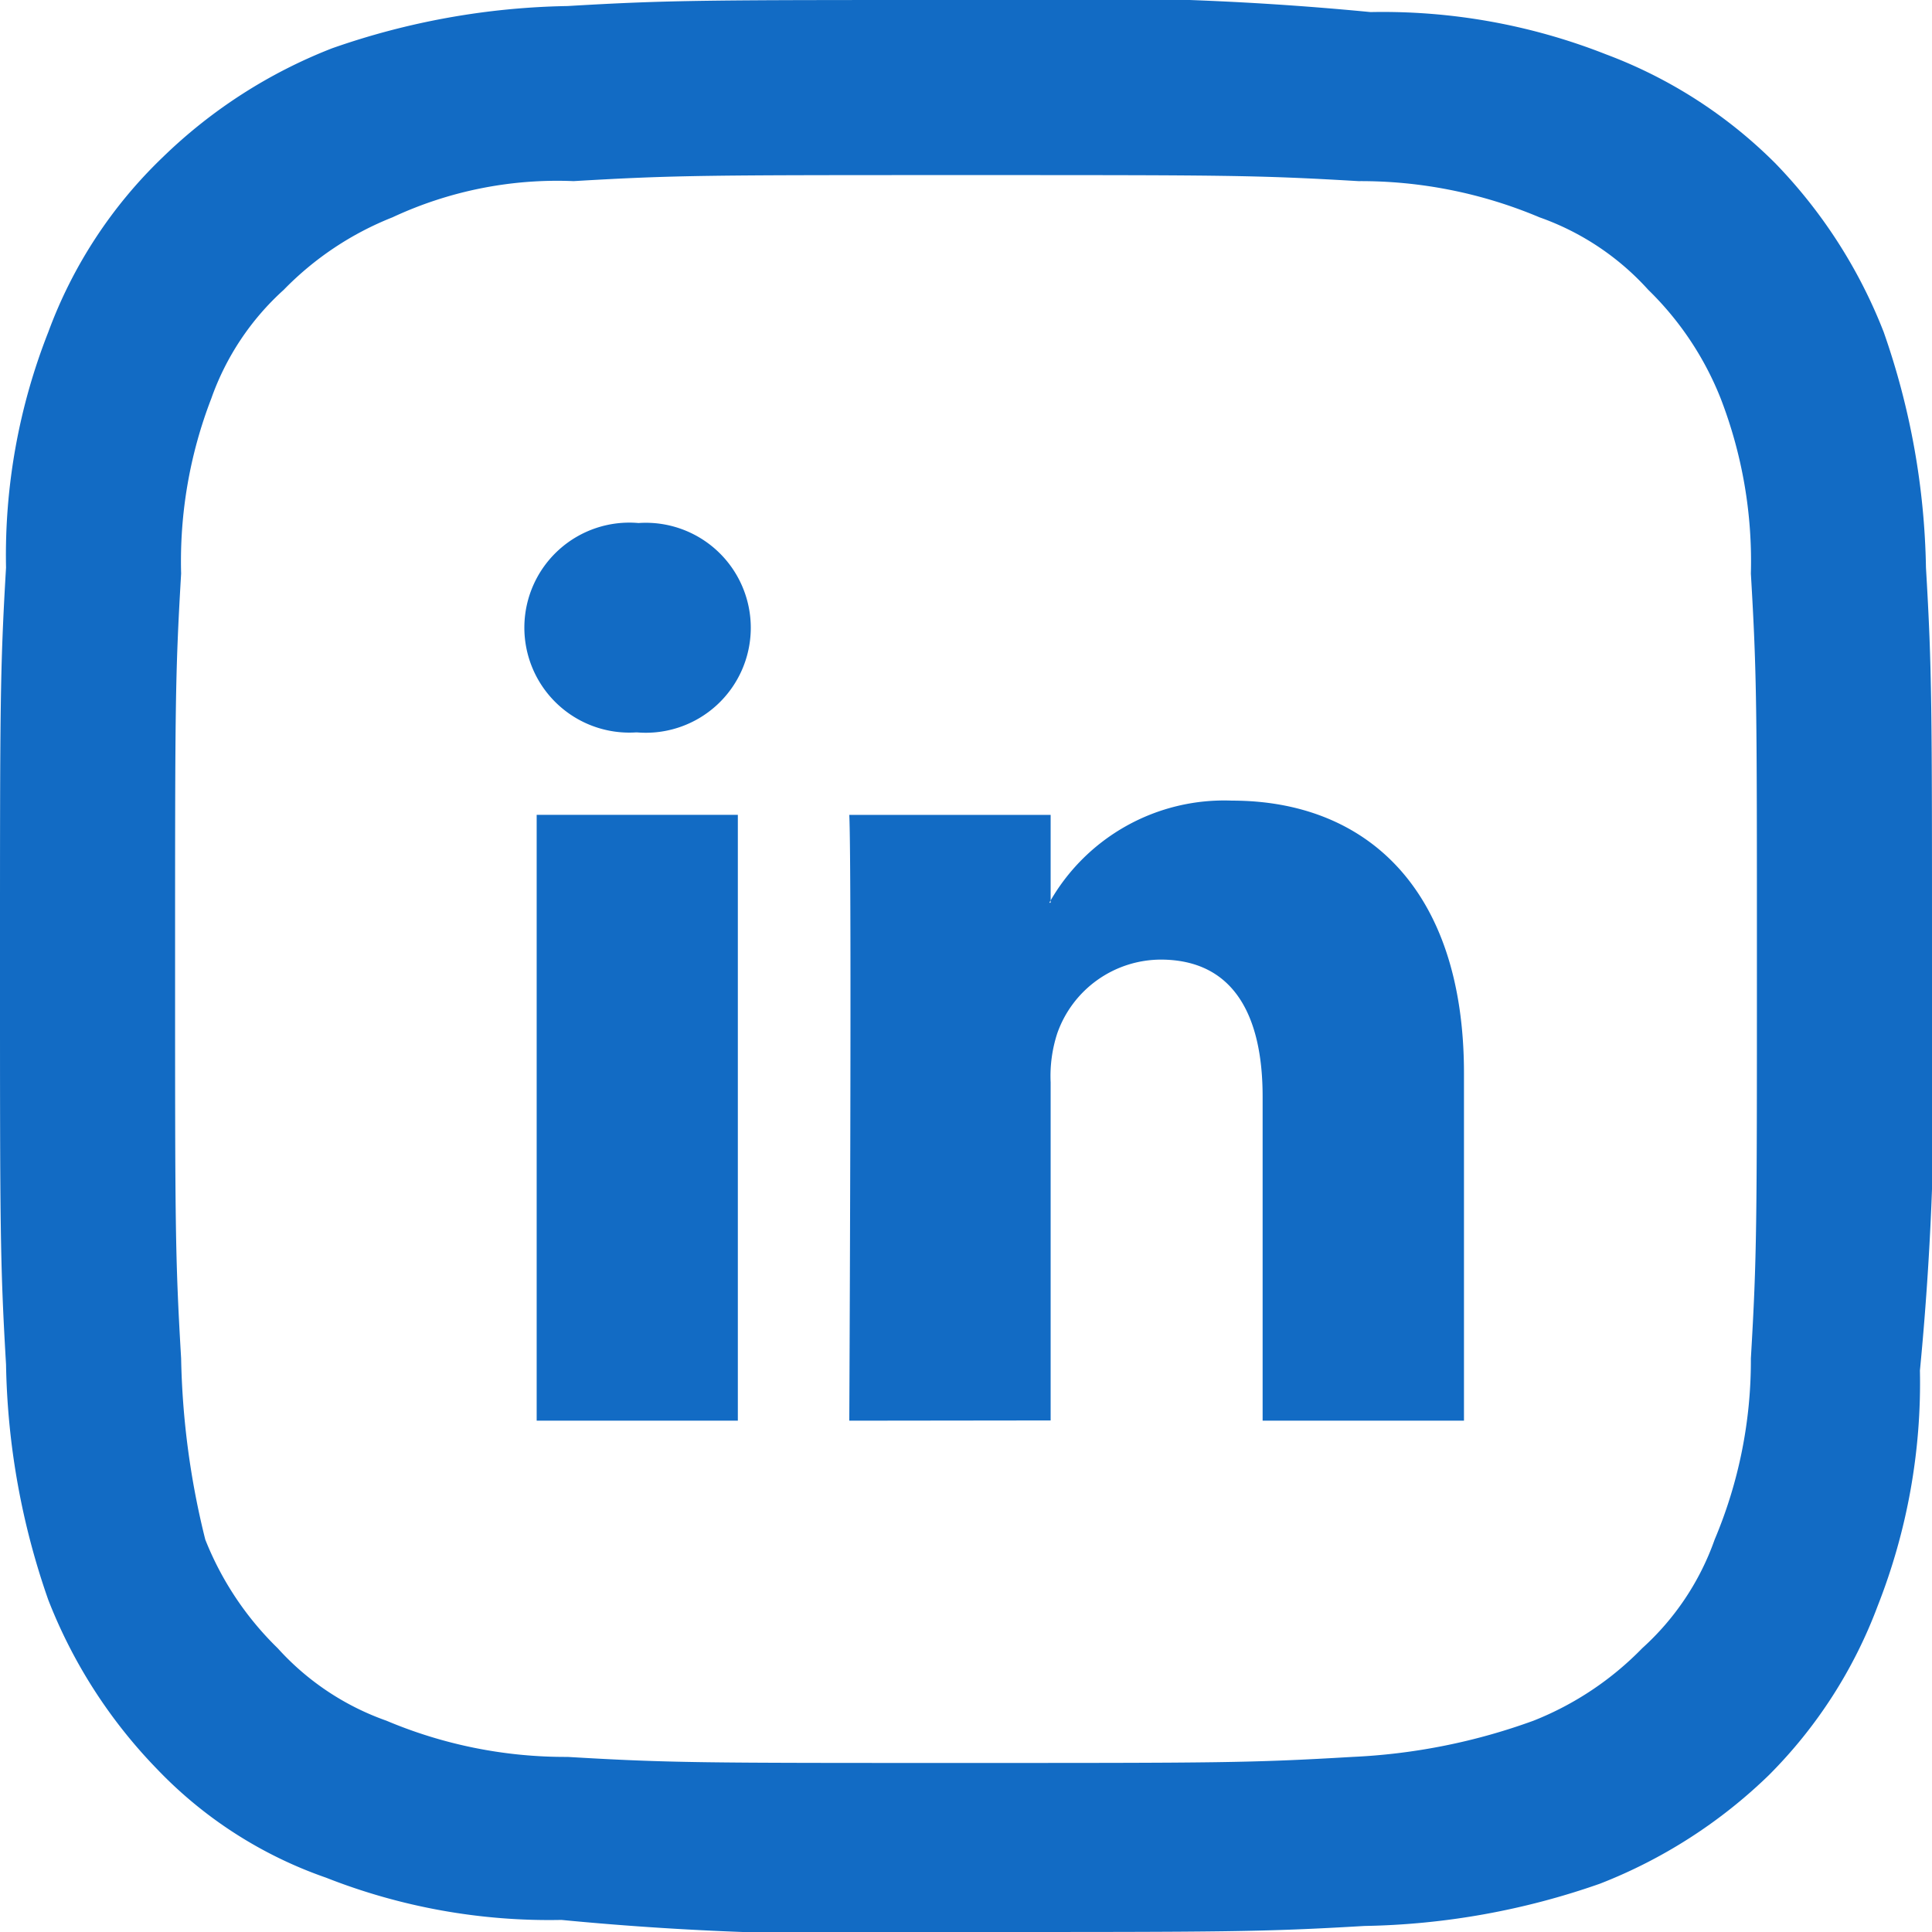
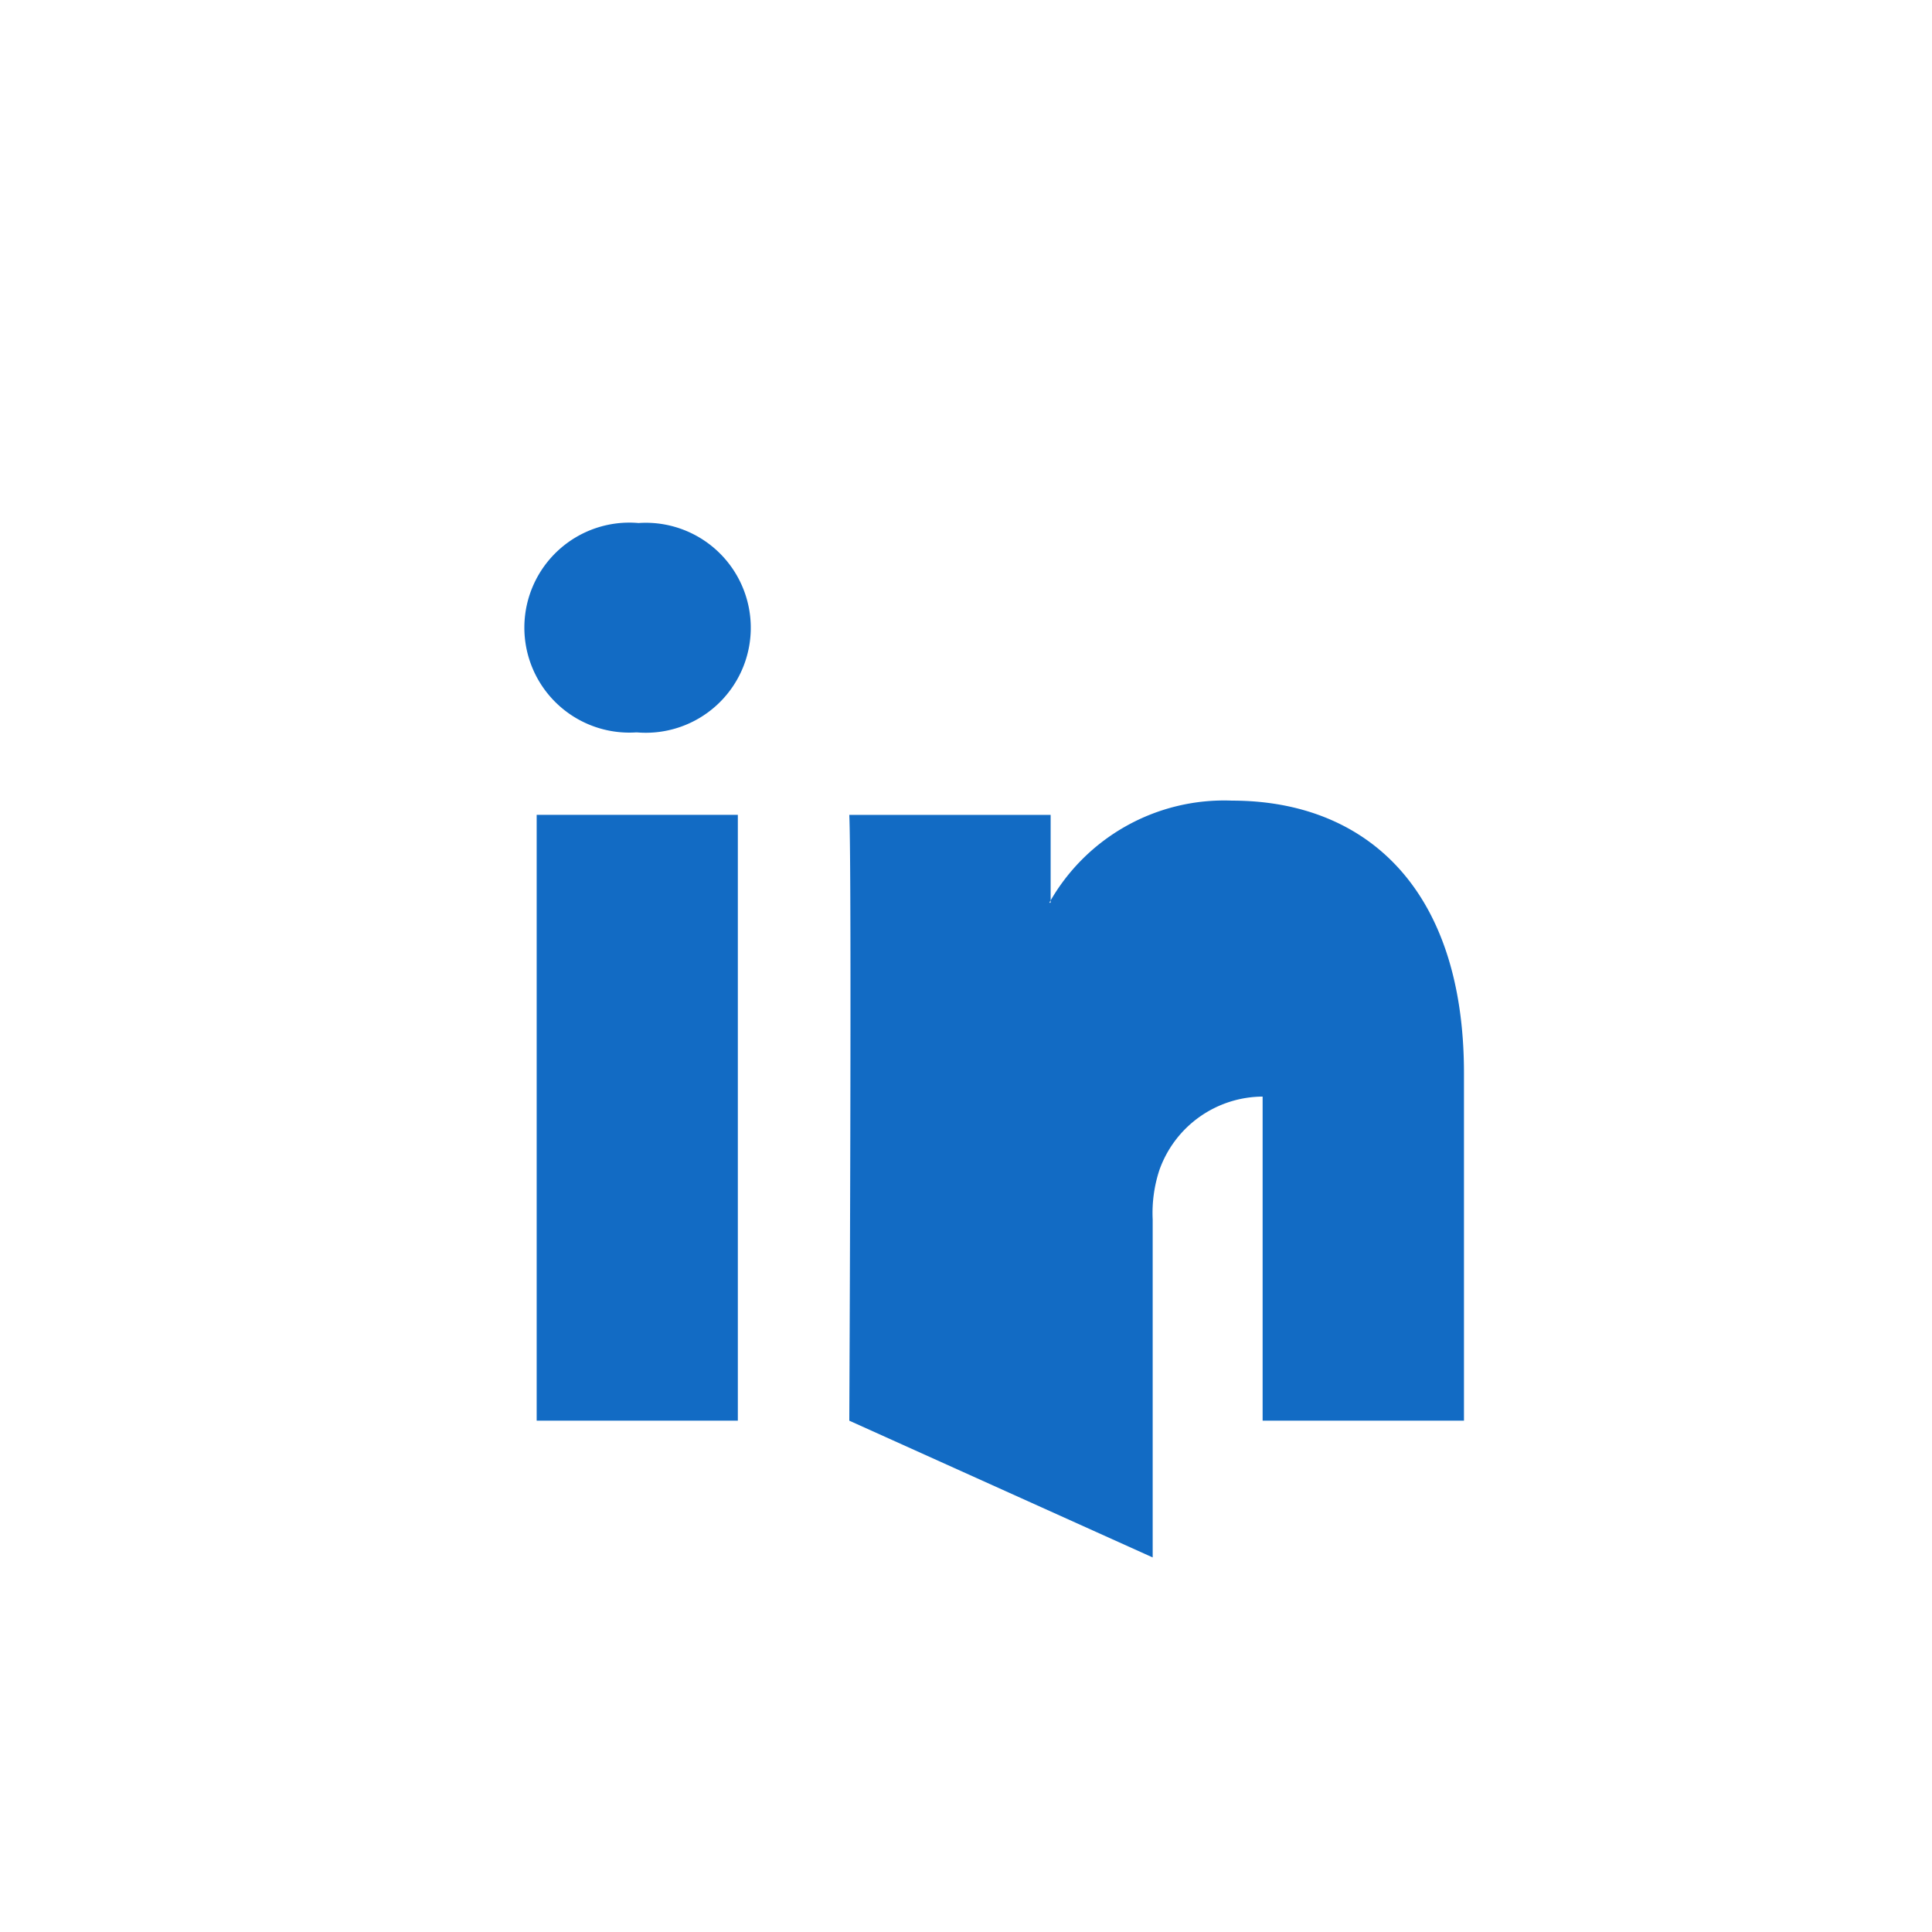
<svg xmlns="http://www.w3.org/2000/svg" width="32" height="32" viewBox="0 0 32 32">
-   <path d="M16,2.9c4.3,0,4.8,0,6.5.1a7.613,7.613,0,0,1,3,.6,4.394,4.394,0,0,1,1.8,1.2,5.166,5.166,0,0,1,1.2,1.8A7.48,7.48,0,0,1,29,9.5c.1,1.7.1,2.2.1,6.5s0,4.8-.1,6.5a7.613,7.613,0,0,1-.6,3,4.394,4.394,0,0,1-1.2,1.8,5.166,5.166,0,0,1-1.8,1.2,10.079,10.079,0,0,1-3,.6c-1.7.1-2.2.1-6.5.1s-4.8,0-6.5-.1a7.613,7.613,0,0,1-3-.6,4.394,4.394,0,0,1-1.8-1.2,5.166,5.166,0,0,1-1.2-1.8,13.382,13.382,0,0,1-.4-3c-.1-1.7-.1-2.2-.1-6.5s0-4.8.1-6.5a7.48,7.48,0,0,1,.5-2.9A4.394,4.394,0,0,1,4.7,4.8,5.166,5.166,0,0,1,6.5,3.6a6.454,6.454,0,0,1,3-.6C11.2,2.9,11.7,2.9,16,2.9ZM16,0c-4.3,0-4.9,0-6.6.1A12.391,12.391,0,0,0,5.5.8,8.389,8.389,0,0,0,2.7,2.6,7.686,7.686,0,0,0,.8,5.5,10.076,10.076,0,0,0,.1,9.4C0,11.1,0,11.7,0,16s0,4.9.1,6.6a12.391,12.391,0,0,0,.7,3.9,8.389,8.389,0,0,0,1.8,2.8,7.081,7.081,0,0,0,2.8,1.8,10.076,10.076,0,0,0,3.9.7A50.374,50.374,0,0,0,16,32c4.3,0,4.9,0,6.6-.1a12.391,12.391,0,0,0,3.9-.7,8.389,8.389,0,0,0,2.8-1.8,7.857,7.857,0,0,0,1.8-2.8,10.076,10.076,0,0,0,.7-3.9A50.374,50.374,0,0,0,32,16c0-4.3,0-4.9-.1-6.6a12.391,12.391,0,0,0-.7-3.9,8.389,8.389,0,0,0-1.8-2.8A7.857,7.857,0,0,0,26.6.9,10.076,10.076,0,0,0,22.7.2,50.374,50.374,0,0,0,16,0Z" fill="#126bc4" />
-   <path d="M4.032,26.652V16.617H.7V26.652H4.032Zm-1.667-11.4a1.739,1.739,0,1,0,.022-3.468,1.739,1.739,0,1,0-.044,3.468h.022Zm3.513,11.4s.044-9.093,0-10.034H9.213v1.455H9.191a3.322,3.322,0,0,1,3.028-1.691c2.195,0,3.84,1.434,3.84,4.516v5.754H12.724V21.284c0-1.349-.483-2.269-1.69-2.269a1.825,1.825,0,0,0-1.711,1.22,2.277,2.277,0,0,0-.11.813v5.6Z" transform="translate(8.189 -3.121)" fill="#126bc4" fill-rule="evenodd" />
+   <path d="M4.032,26.652V16.617H.7V26.652H4.032Zm-1.667-11.4a1.739,1.739,0,1,0,.022-3.468,1.739,1.739,0,1,0-.044,3.468h.022Zm3.513,11.4s.044-9.093,0-10.034H9.213v1.455H9.191a3.322,3.322,0,0,1,3.028-1.691c2.195,0,3.84,1.434,3.84,4.516v5.754H12.724V21.284a1.825,1.825,0,0,0-1.711,1.22,2.277,2.277,0,0,0-.11.813v5.6Z" transform="translate(8.189 -3.121)" fill="#126bc4" fill-rule="evenodd" />
</svg>